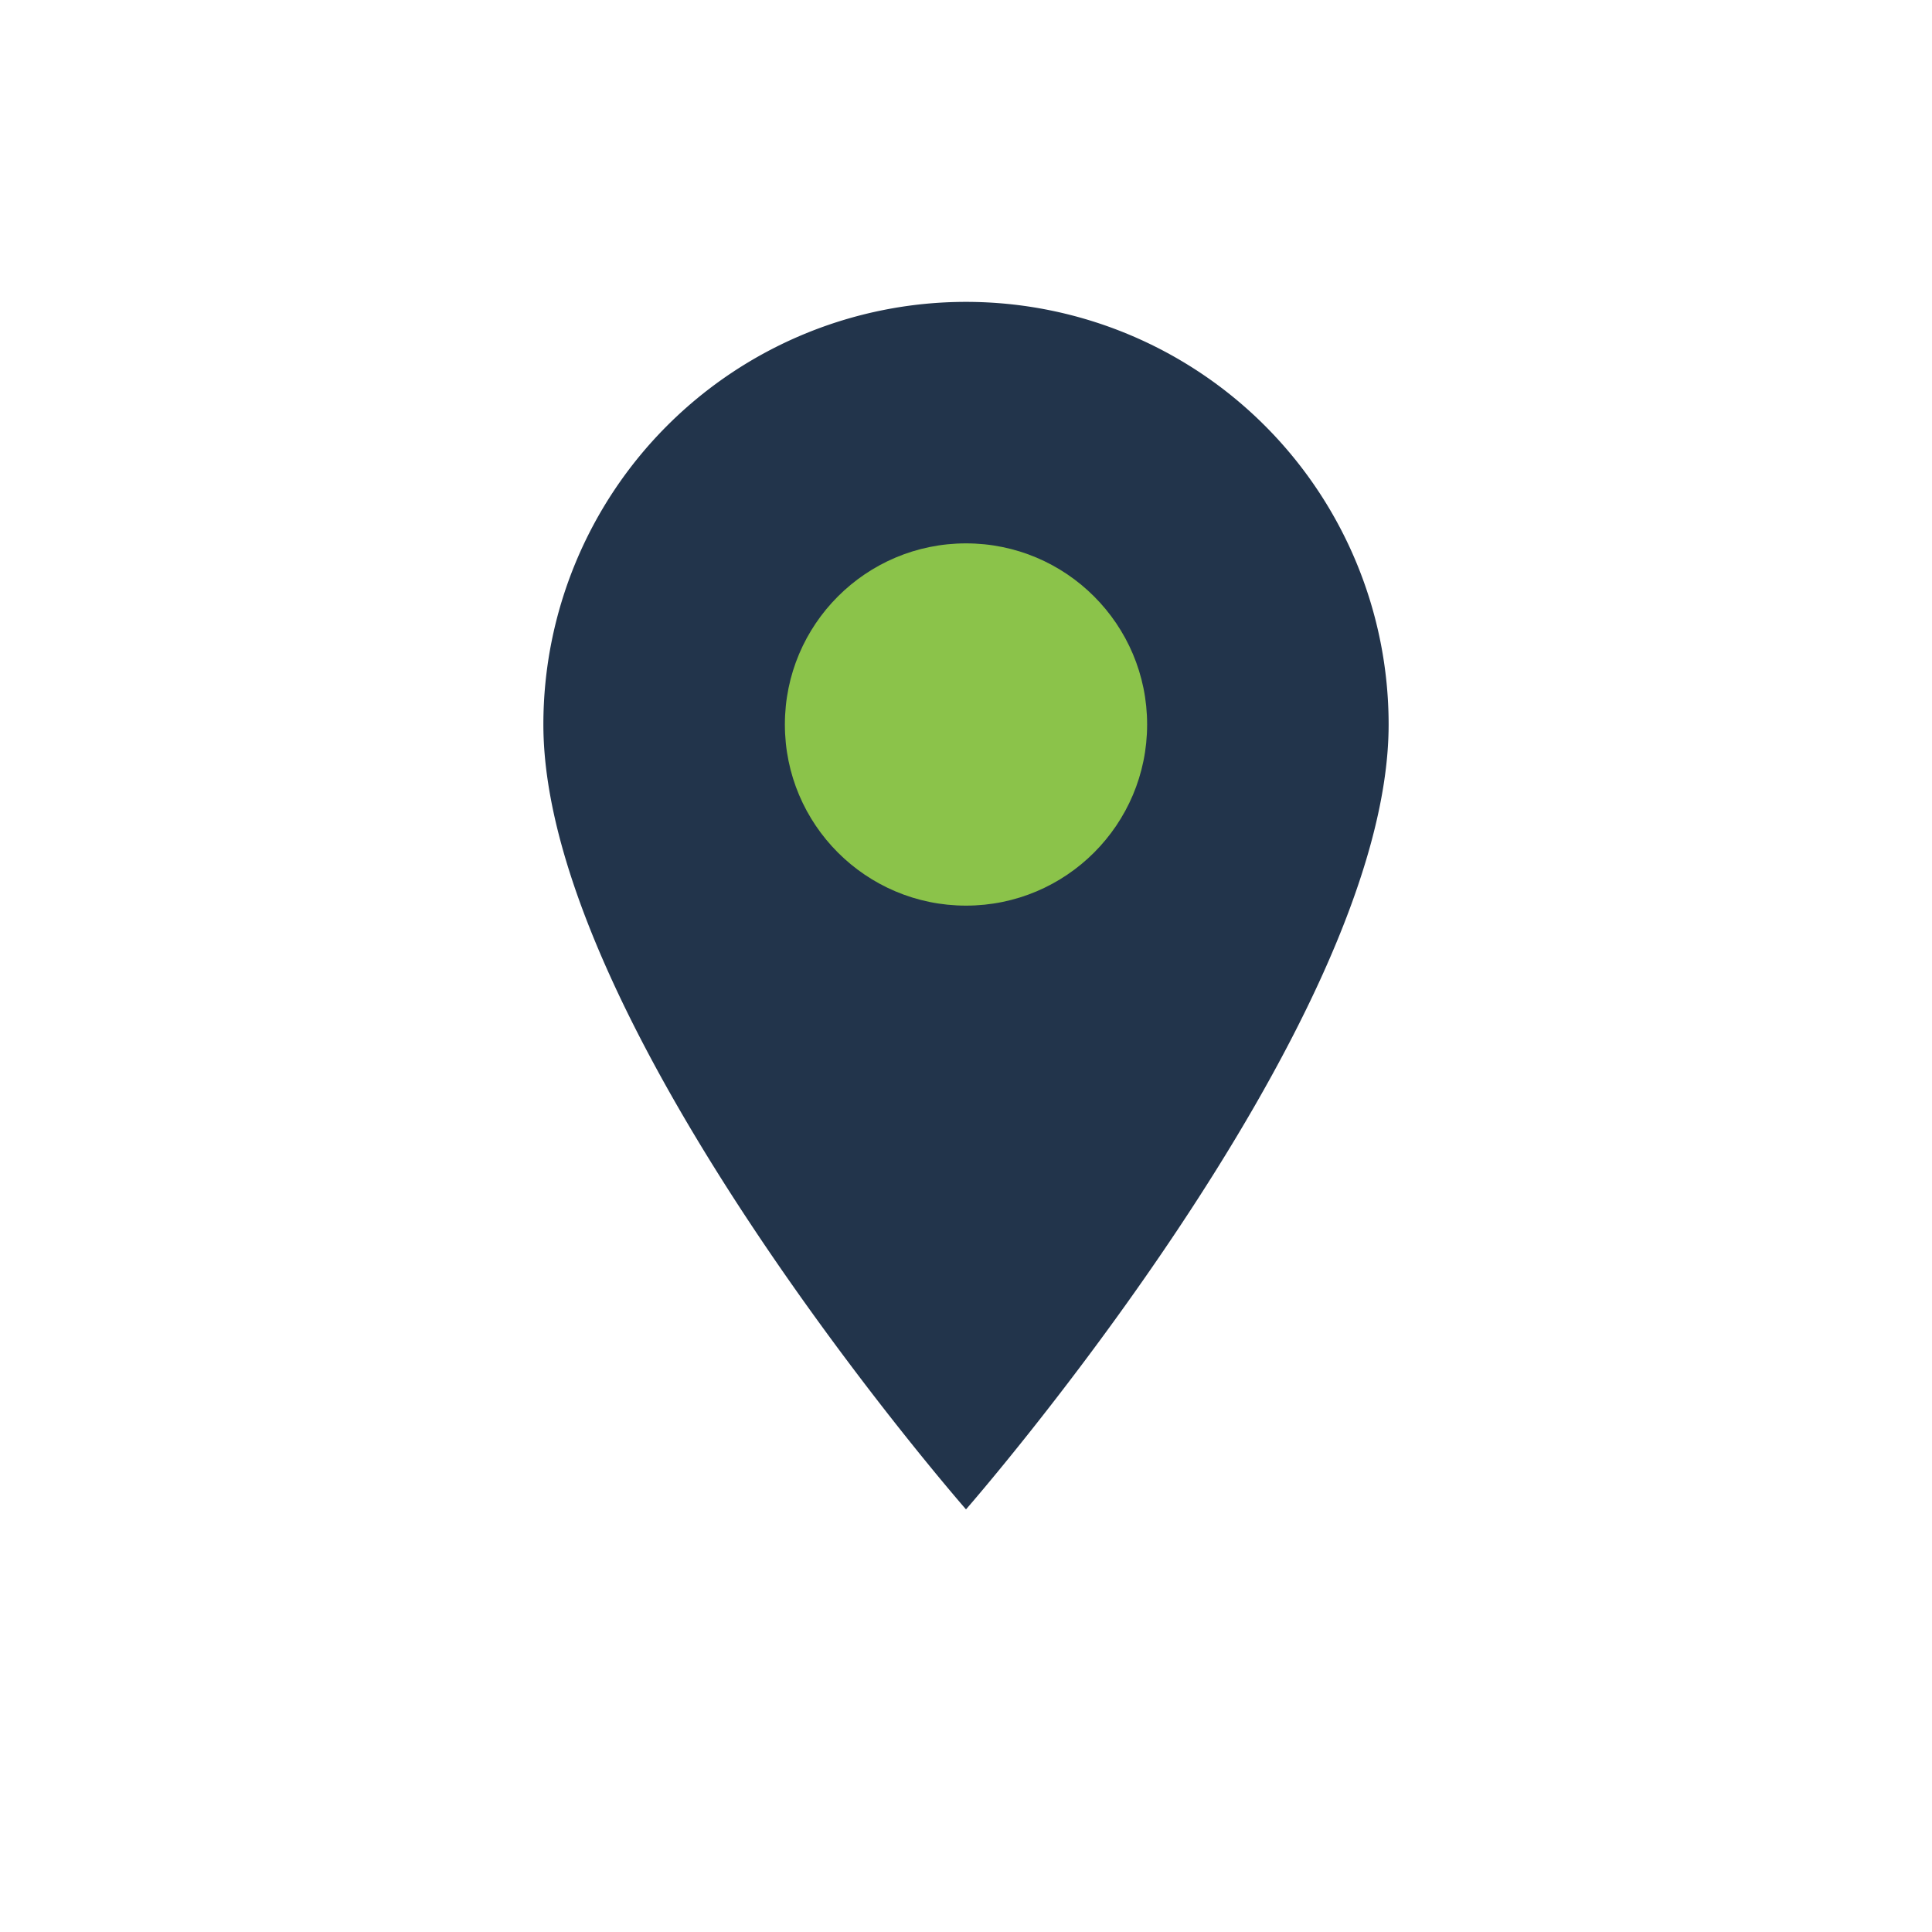
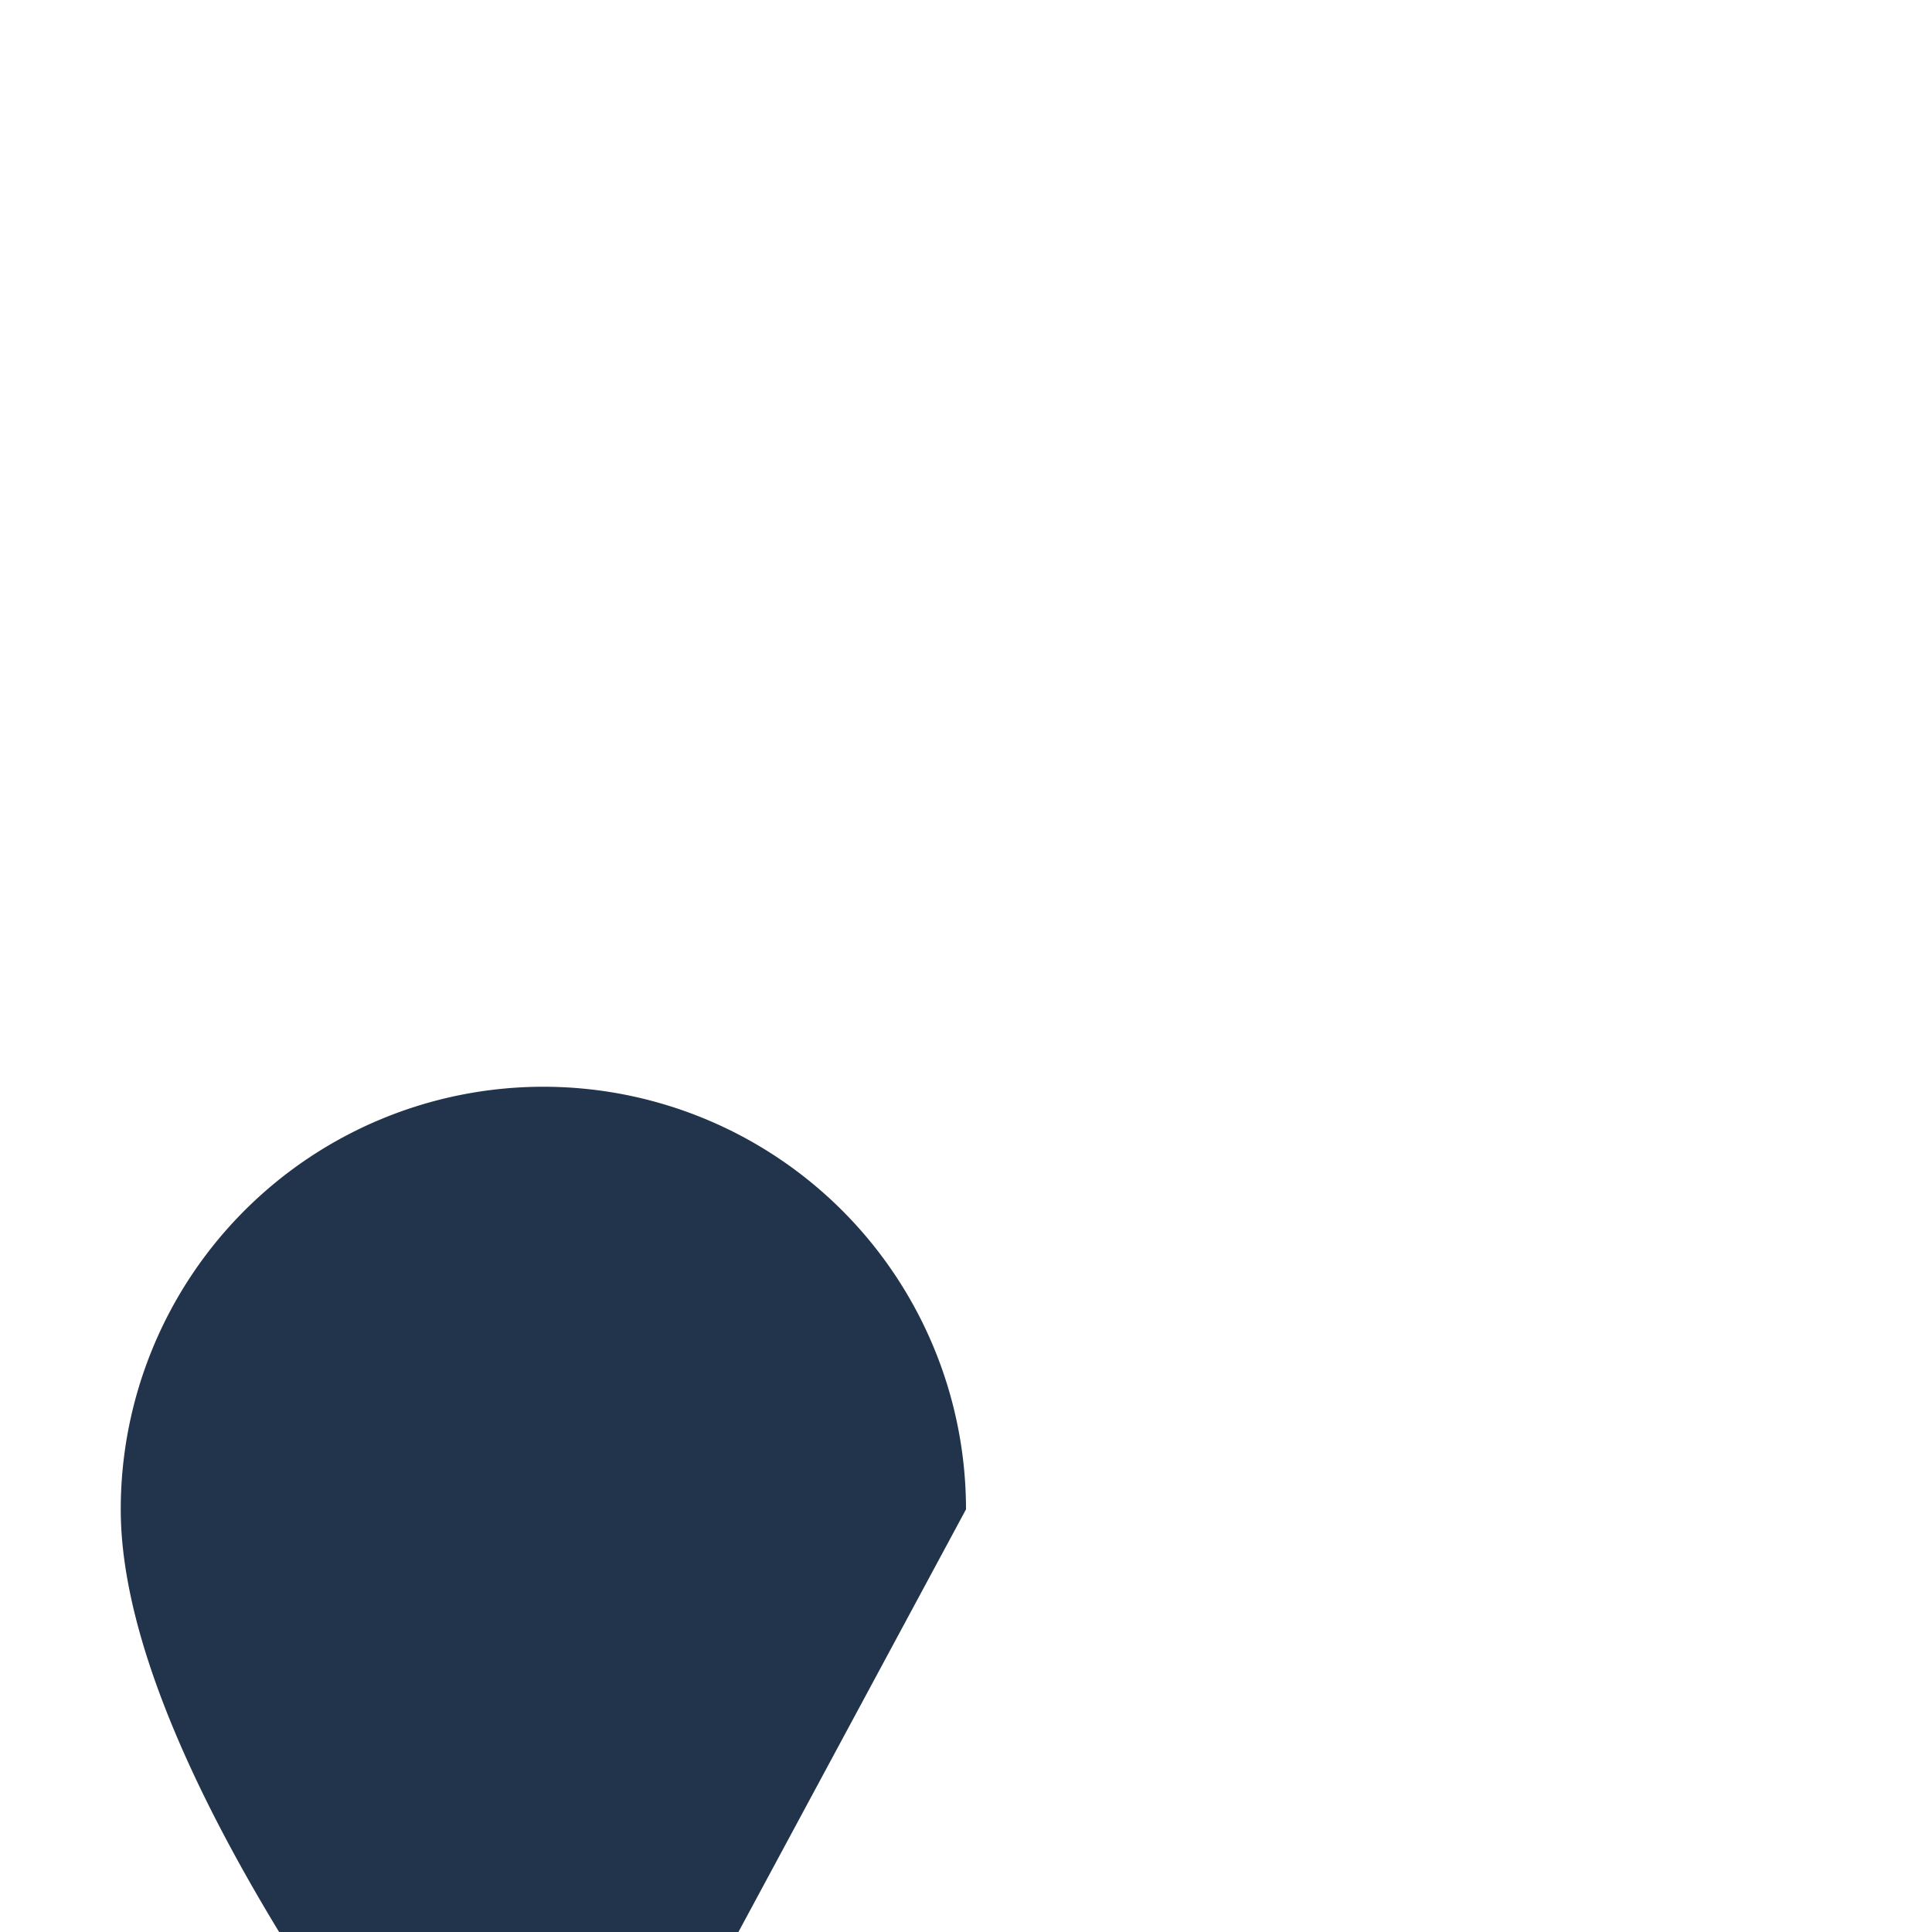
<svg xmlns="http://www.w3.org/2000/svg" width="32" height="32" viewBox="0 0 32 32">
-   <path d="M16 25C16 25 23 17 23 12a7 7 0 1 0-14 0c0 5 7 13 7 13z" fill="#22344B" />
-   <circle cx="16" cy="12" r="3" fill="#8BC34A" />
+   <path d="M16 25a7 7 0 1 0-14 0c0 5 7 13 7 13z" fill="#22344B" />
</svg>